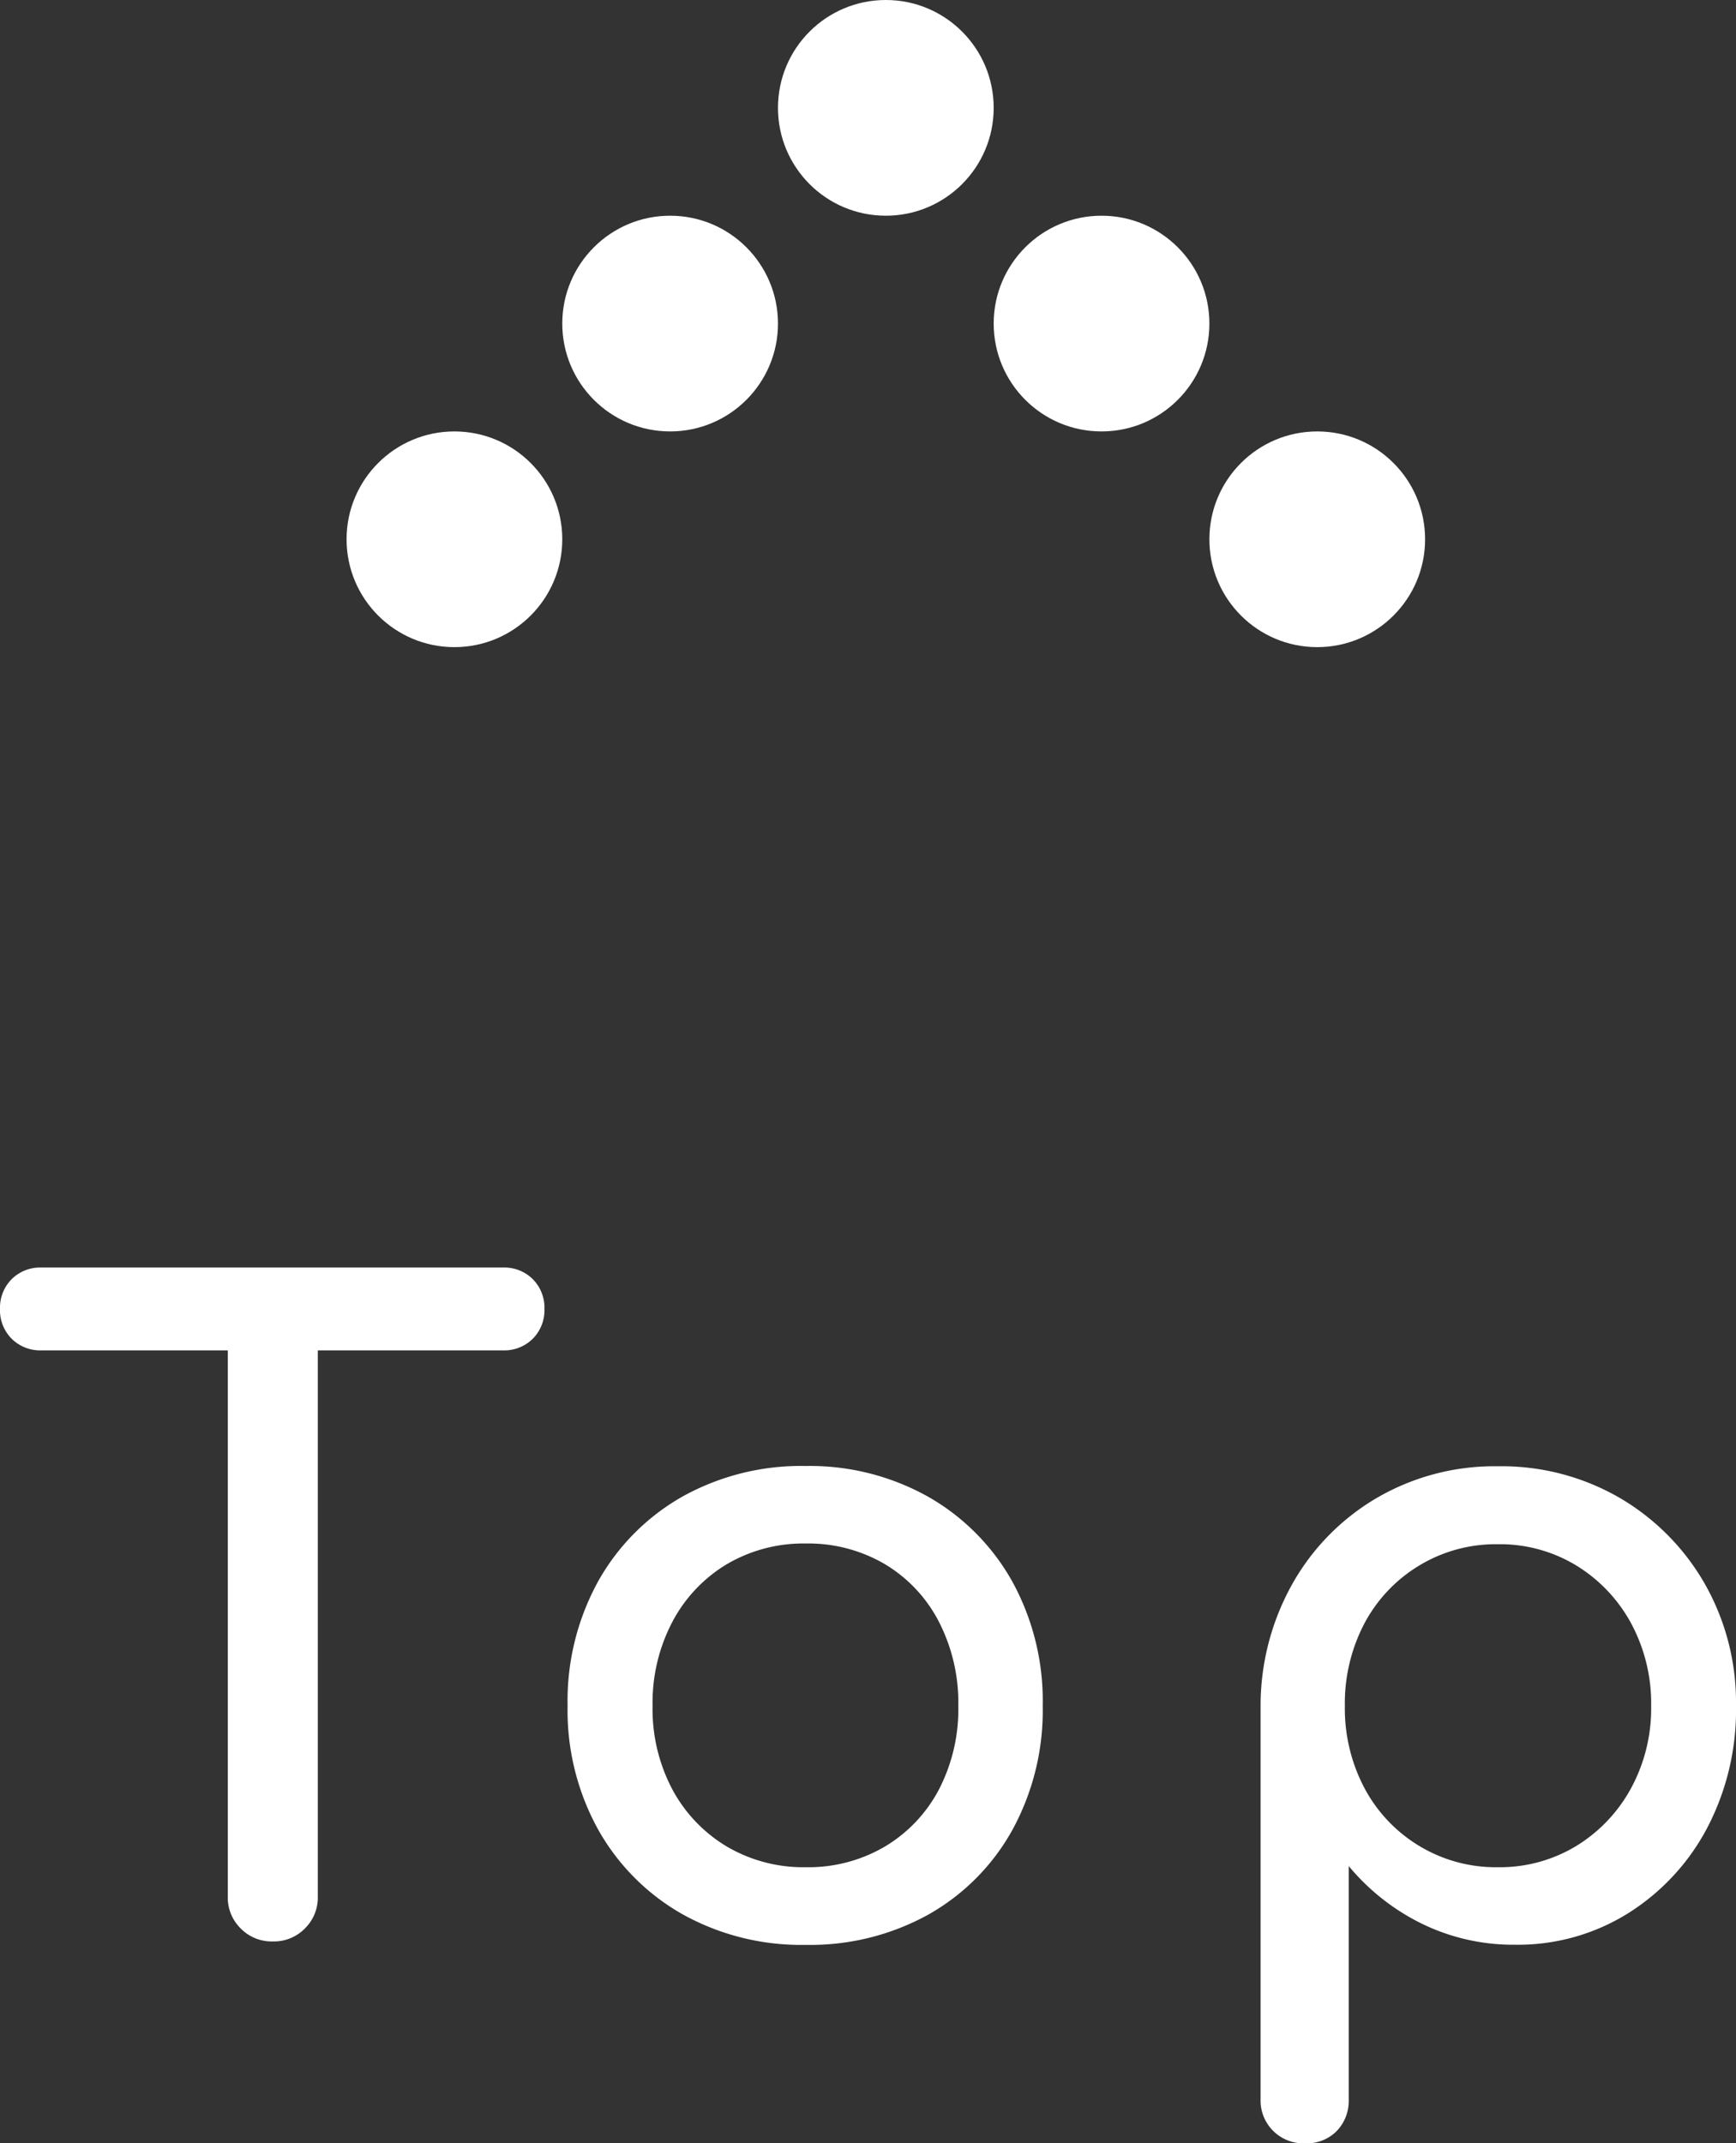
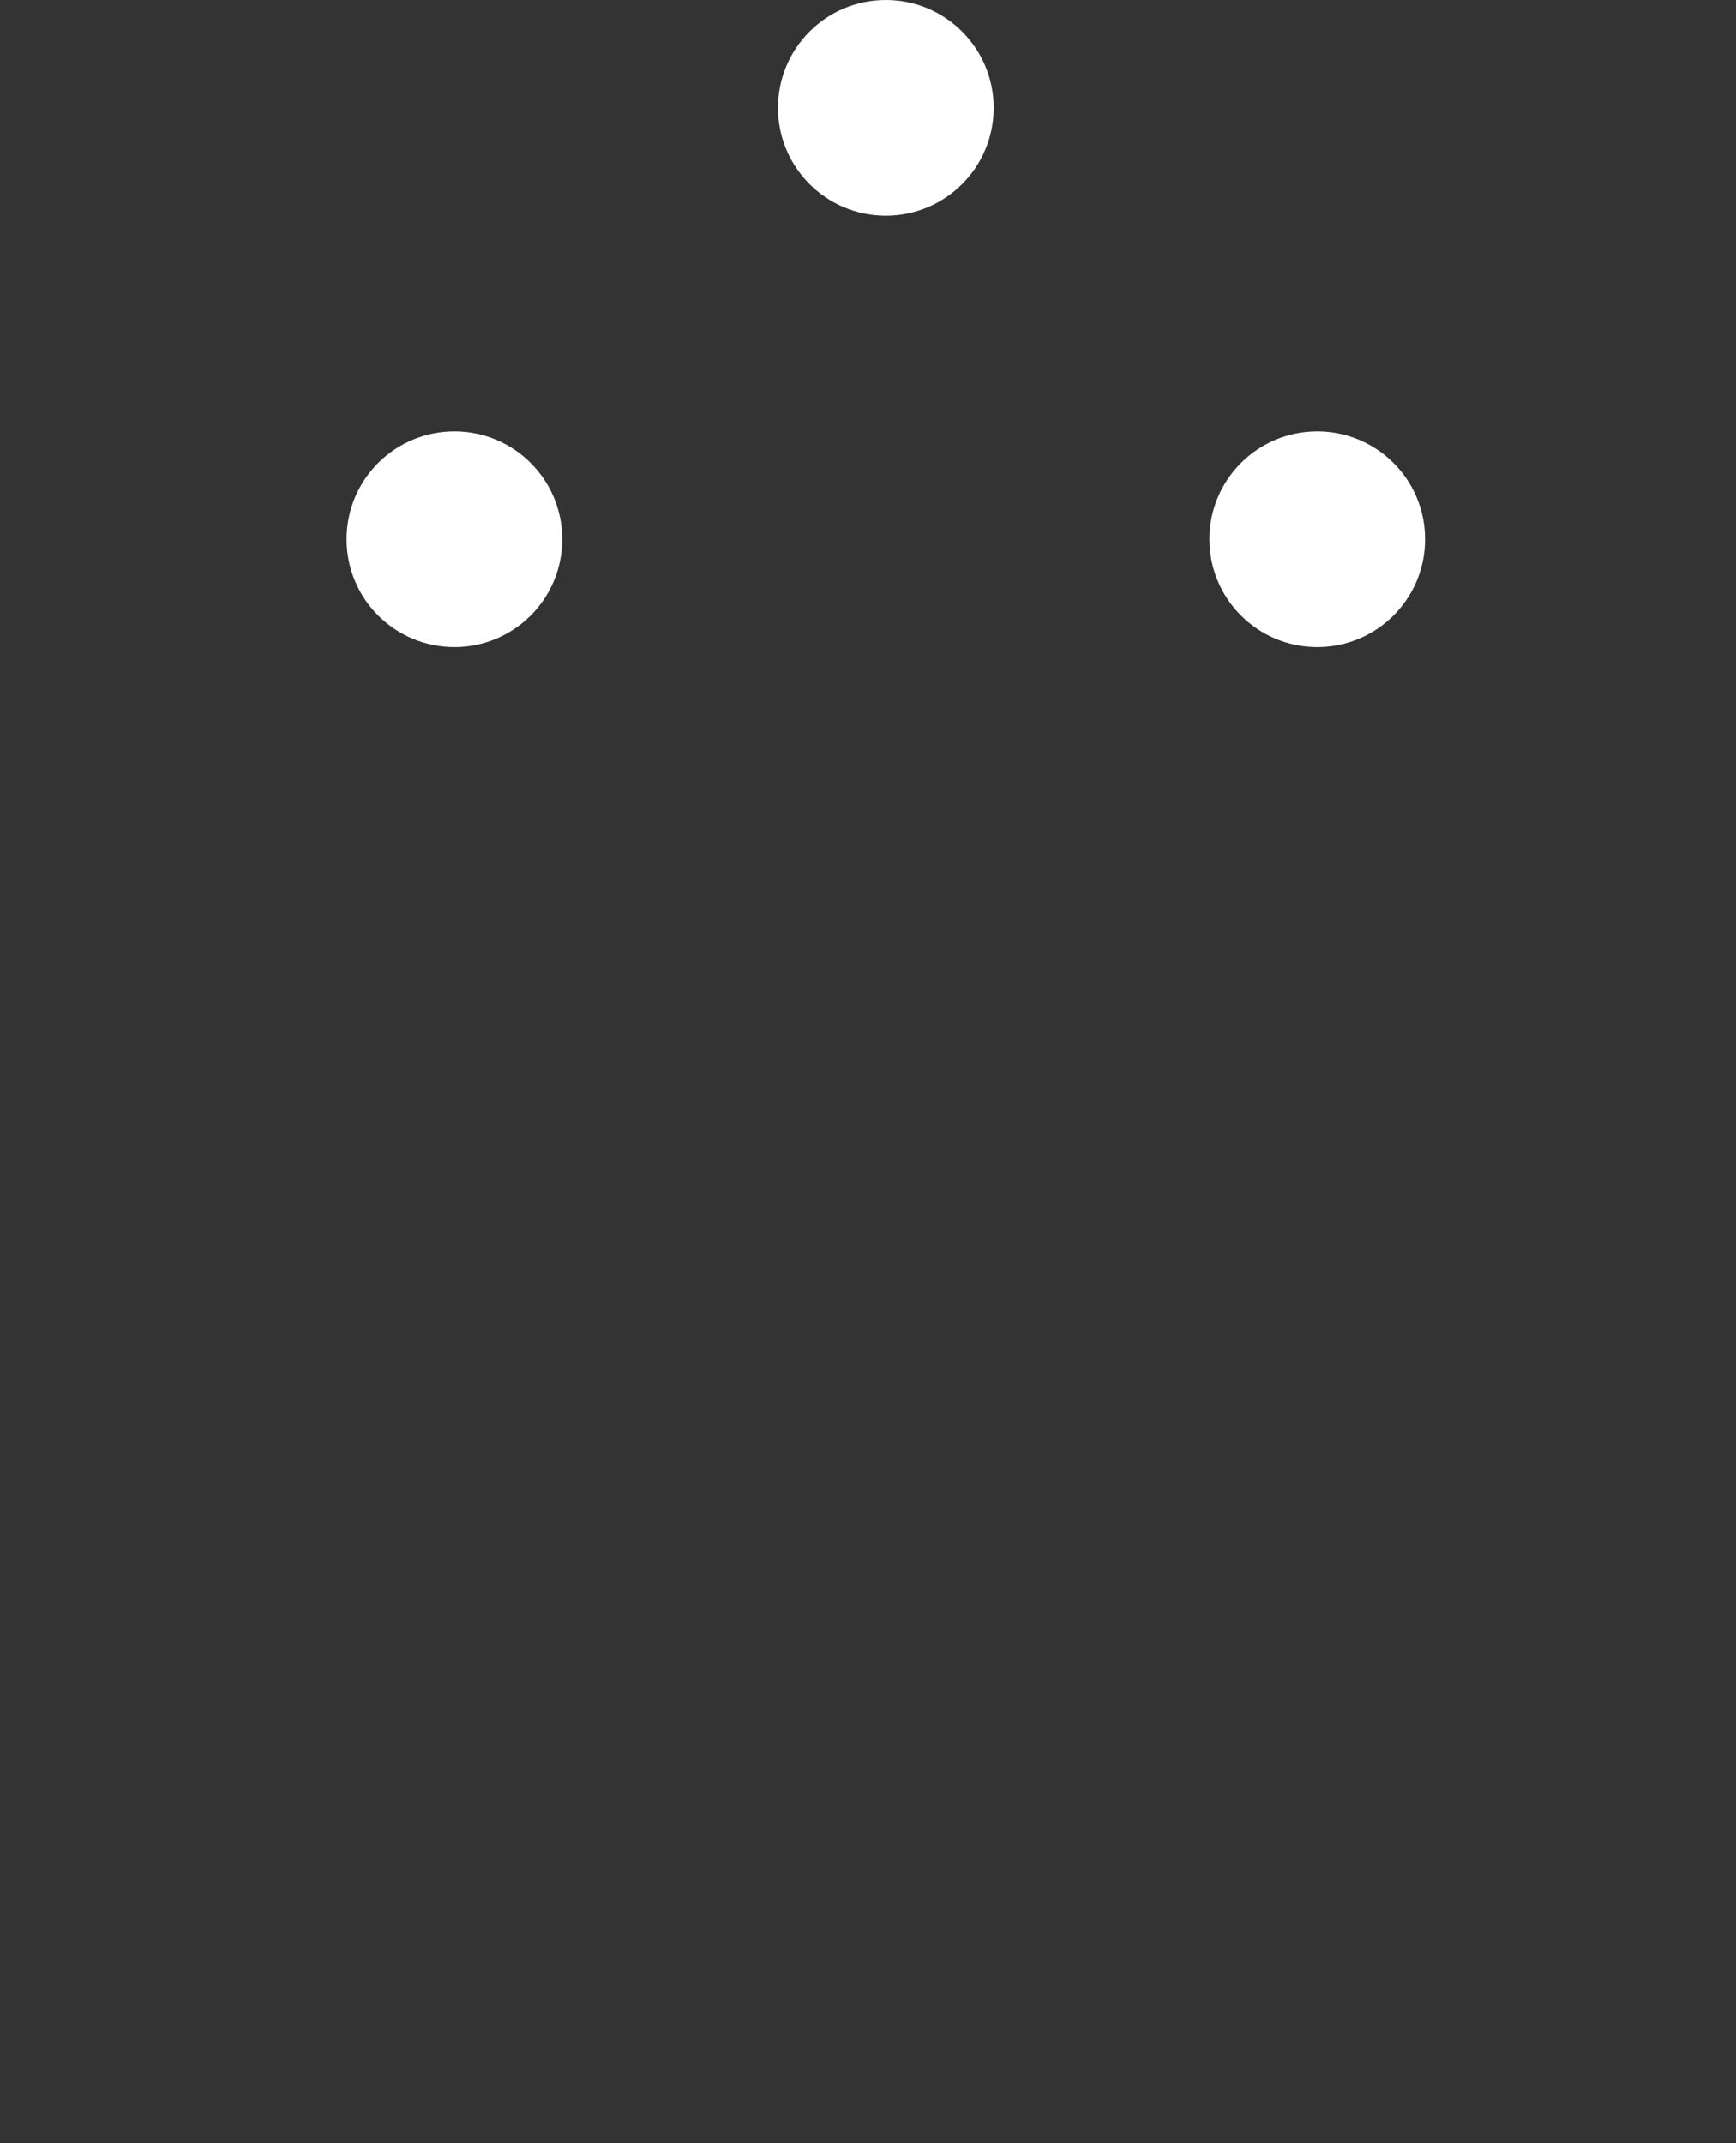
<svg xmlns="http://www.w3.org/2000/svg" width="24.144" height="29.808" viewBox="0 0 24.144 29.808">
  <rect x="0" y="0" width="24.144" height="29.808" fill="#333333" stroke="none" />
  <g transform="translate(-1317.18 -255)">
-     <path d="M3.972,0a.6.6,0,0,1-.444-.18.6.6,0,0,1-.18-.444V-9.372H4.6V-.624a.6.6,0,0,1-.18.444A.6.6,0,0,1,3.972,0ZM.756-8.22a.561.561,0,0,1-.414-.162A.561.561,0,0,1,.18-8.8.561.561,0,0,1,.342-9.21a.561.561,0,0,1,.414-.162h6.42a.561.561,0,0,1,.414.162.561.561,0,0,1,.162.414.561.561,0,0,1-.162.414.561.561,0,0,1-.414.162ZM11.388.048A3.392,3.392,0,0,1,9.672-.378,3.088,3.088,0,0,1,8.5-1.554a3.425,3.425,0,0,1-.426-1.722A3.45,3.45,0,0,1,8.5-5.01a3.088,3.088,0,0,1,1.17-1.176,3.392,3.392,0,0,1,1.716-.426,3.368,3.368,0,0,1,1.7.426,3.088,3.088,0,0,1,1.17,1.176,3.45,3.45,0,0,1,.426,1.734,3.464,3.464,0,0,1-.42,1.722A3.045,3.045,0,0,1,13.1-.378,3.392,3.392,0,0,1,11.388.048Zm0-1.08a2.1,2.1,0,0,0,1.1-.288,2.014,2.014,0,0,0,.75-.792,2.427,2.427,0,0,0,.27-1.164,2.463,2.463,0,0,0-.27-1.17,2,2,0,0,0-.75-.8,2.1,2.1,0,0,0-1.1-.288,2.1,2.1,0,0,0-1.1.288,2.046,2.046,0,0,0-.756.8,2.419,2.419,0,0,0-.276,1.17,2.385,2.385,0,0,0,.276,1.164,2.057,2.057,0,0,0,.756.792A2.1,2.1,0,0,0,11.388-1.032Zm6.936,3.84a.595.595,0,0,1-.612-.612V-3.276a3.464,3.464,0,0,1,.444-1.7,3.208,3.208,0,0,1,1.176-1.194,3.249,3.249,0,0,1,1.68-.438,3.272,3.272,0,0,1,1.692.438A3.254,3.254,0,0,1,23.886-4.98a3.337,3.337,0,0,1,.438,1.7,3.537,3.537,0,0,1-.4,1.7,3.113,3.113,0,0,1-1.1,1.188,2.89,2.89,0,0,1-1.572.438,2.894,2.894,0,0,1-1.3-.294,3.088,3.088,0,0,1-1.014-.8V2.2a.605.605,0,0,1-.168.438A.589.589,0,0,1,18.324,2.808Zm2.688-3.84A2.048,2.048,0,0,0,22.1-1.326a2.135,2.135,0,0,0,.762-.8,2.328,2.328,0,0,0,.282-1.146,2.353,2.353,0,0,0-.282-1.158,2.135,2.135,0,0,0-.762-.8,2.048,2.048,0,0,0-1.092-.294,2.057,2.057,0,0,0-1.086.294,2.076,2.076,0,0,0-.762.8,2.394,2.394,0,0,0-.276,1.158,2.369,2.369,0,0,0,.276,1.146,2.076,2.076,0,0,0,.762.8A2.057,2.057,0,0,0,21.012-1.032Z" transform="translate(1317 282)" fill="#fff" />
    <g transform="translate(-1816 1130) rotate(-90)">
      <circle cx="1.5" cy="1.5" r="1.5" transform="translate(872 3144)" fill="#fff" />
-       <circle cx="1.5" cy="1.5" r="1.5" transform="translate(869 3141)" fill="#fff" />
-       <circle cx="1.5" cy="1.5" r="1.5" transform="translate(869 3147)" fill="#fff" />
      <circle cx="1.5" cy="1.5" r="1.5" transform="translate(866 3138)" fill="#fff" />
      <circle cx="1.5" cy="1.5" r="1.5" transform="translate(866 3150)" fill="#fff" />
    </g>
  </g>
</svg>